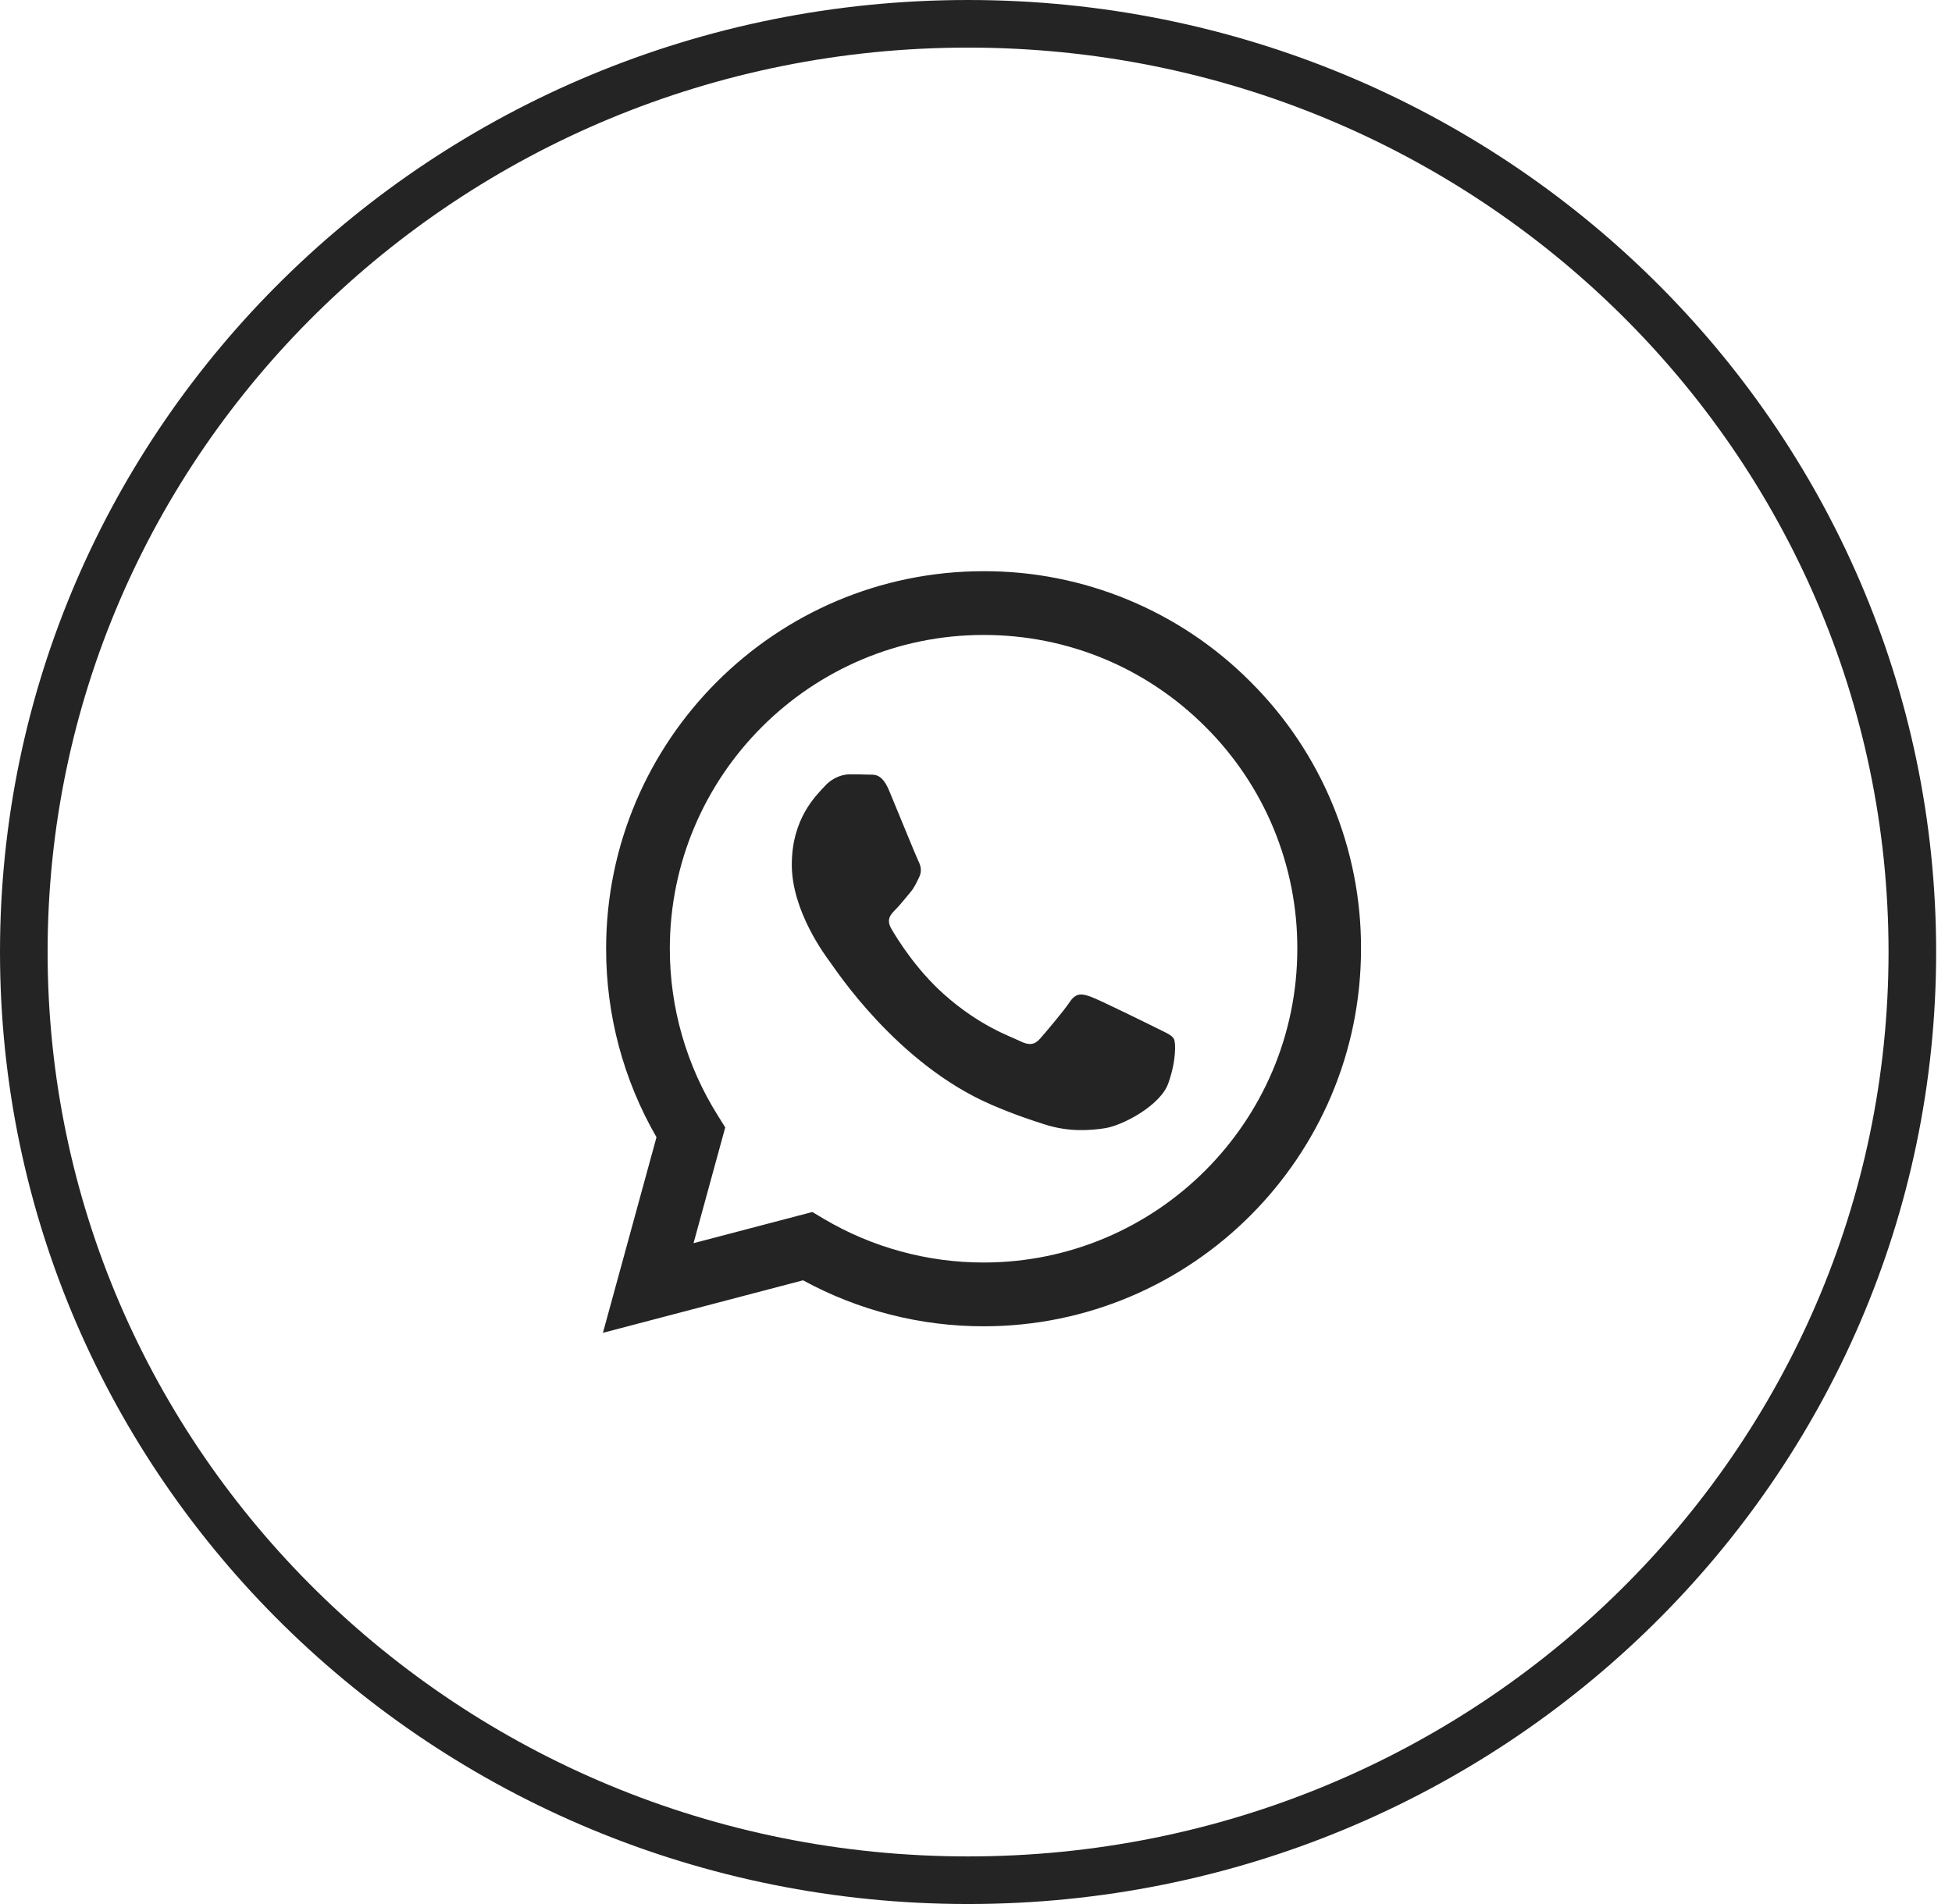
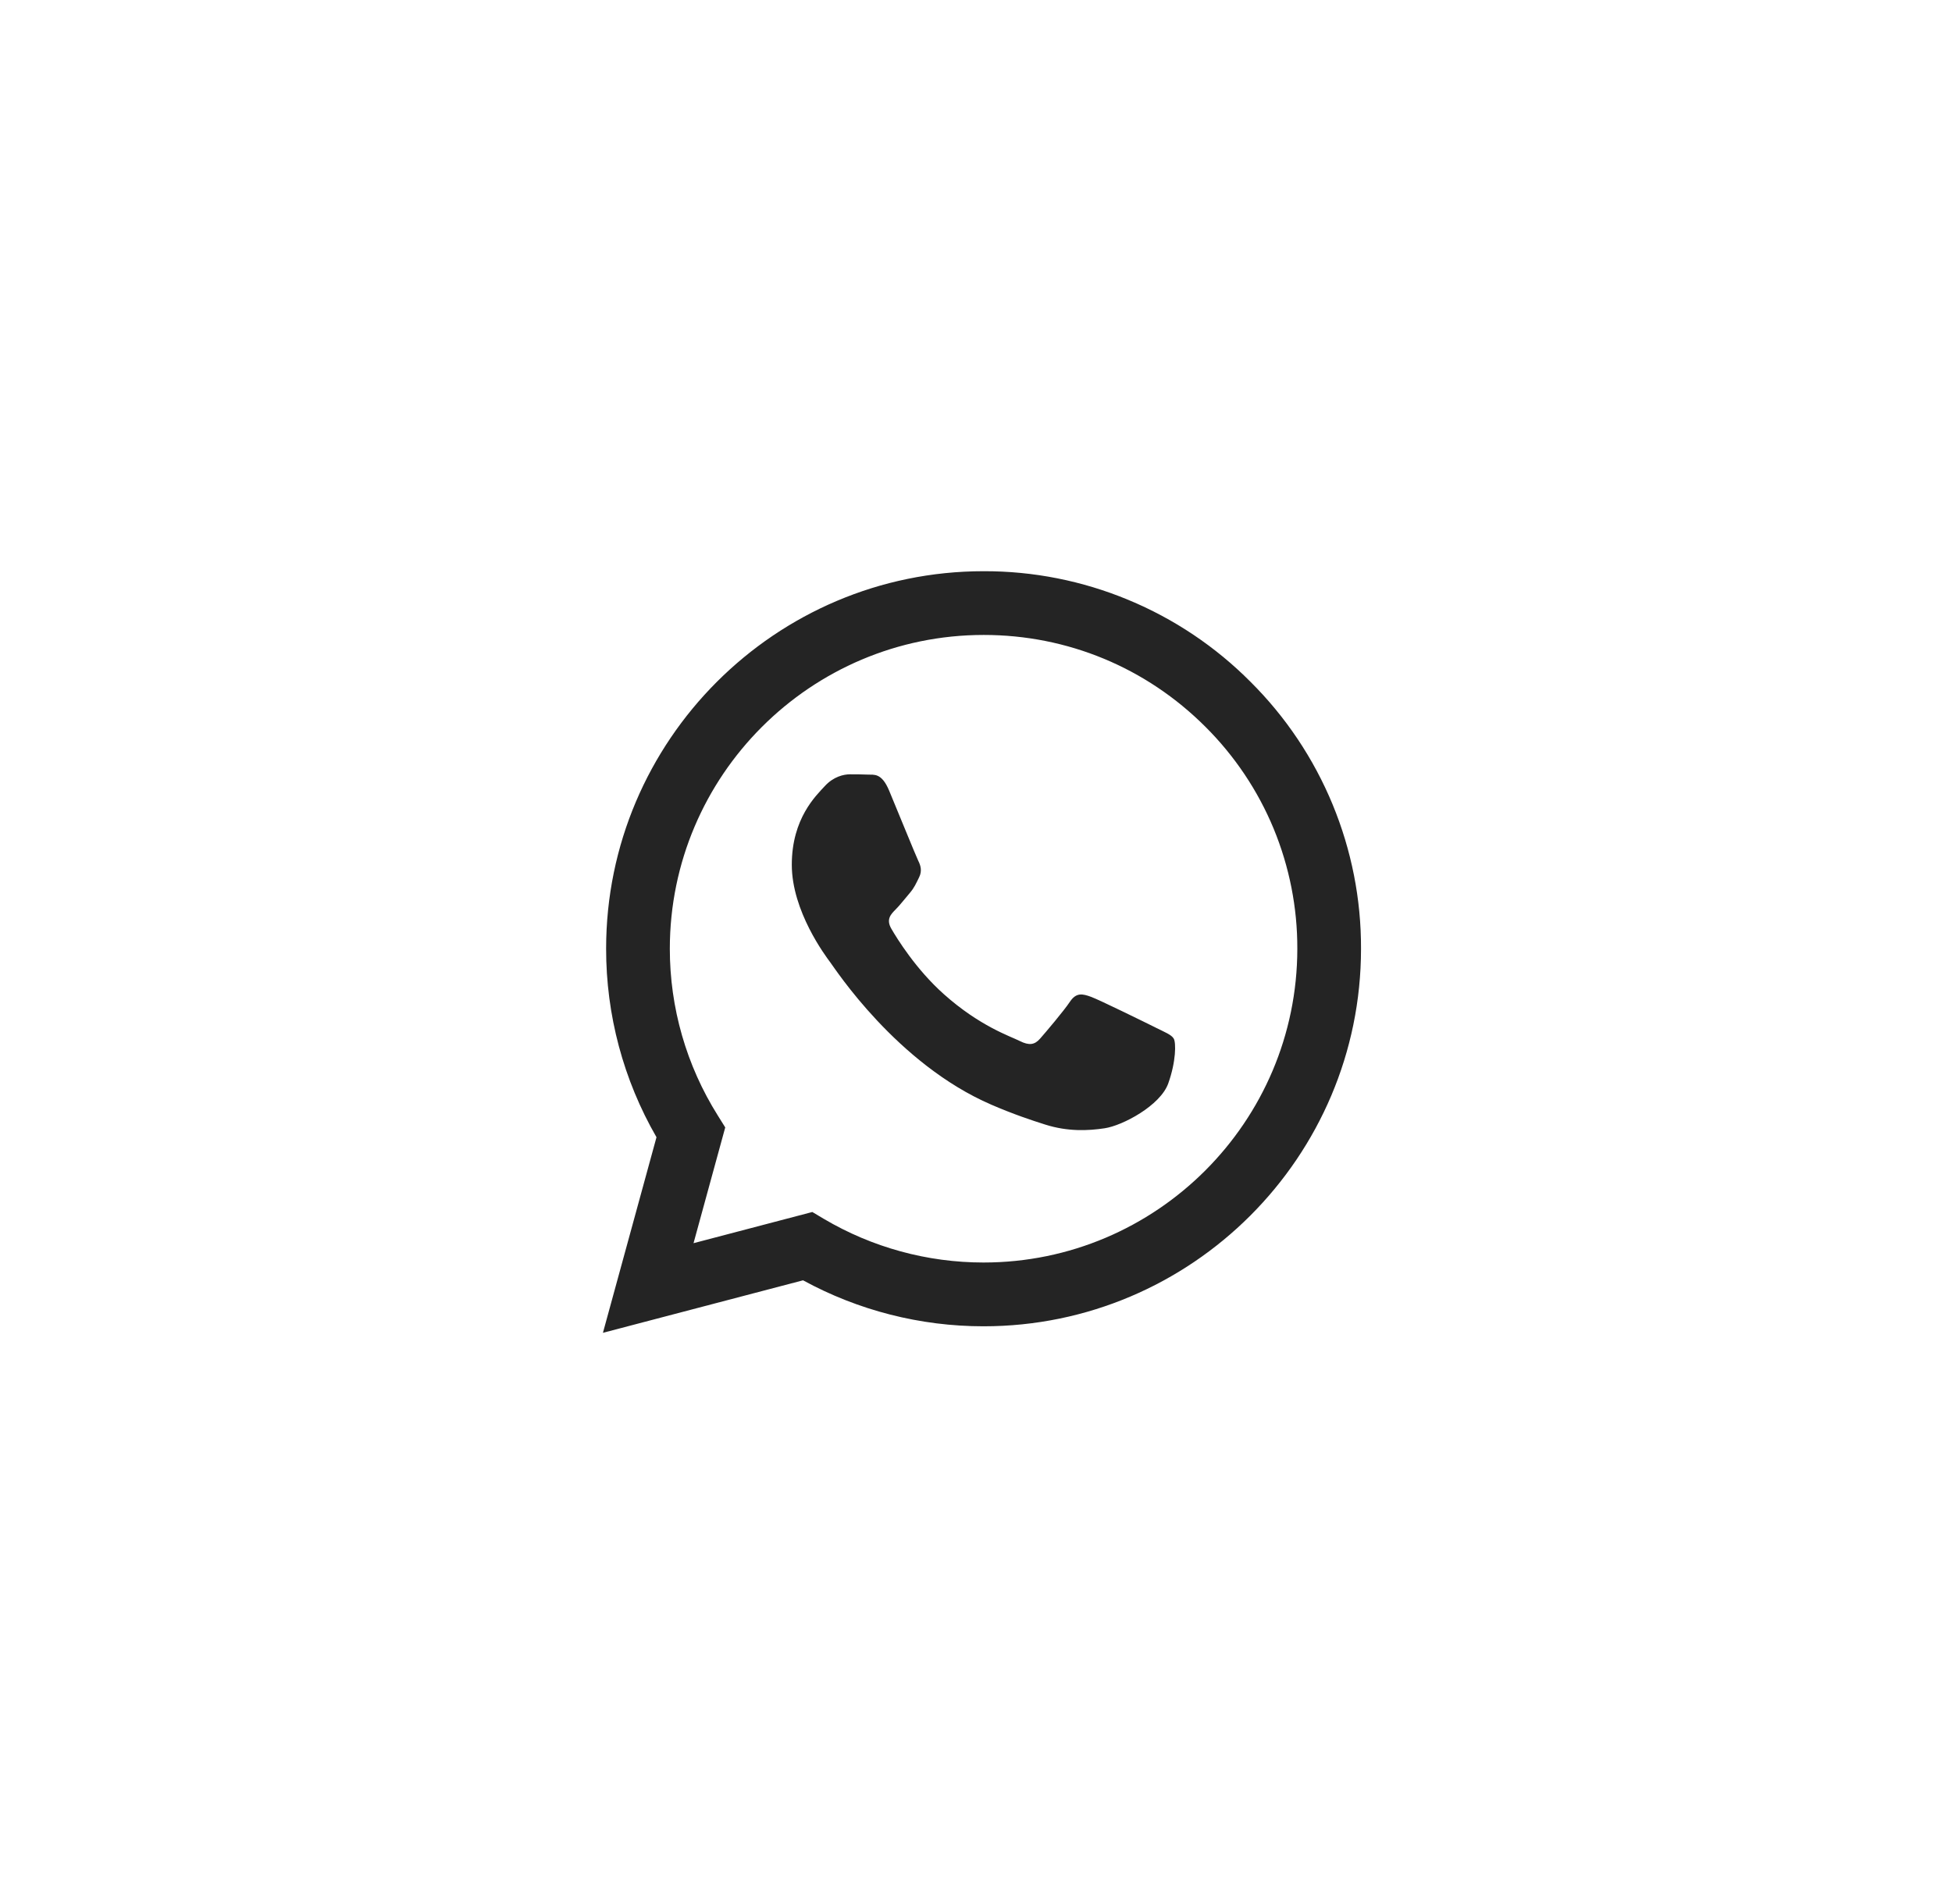
<svg xmlns="http://www.w3.org/2000/svg" width="41" height="40" viewBox="0 0 41 40" fill="none">
-   <path d="M40.167 20C40.167 30.762 31.295 39.5 20.333 39.5C9.372 39.5 0.5 30.762 0.5 20C0.5 9.238 9.372 0.5 20.333 0.5C31.295 0.5 40.167 9.238 40.167 20Z" stroke="#242424" />
  <path fill-rule="evenodd" clip-rule="evenodd" d="M24.274 21.588C24.075 21.489 23.101 21.01 22.92 20.943C22.739 20.877 22.607 20.845 22.474 21.043C22.342 21.241 21.963 21.687 21.847 21.819C21.731 21.952 21.616 21.968 21.418 21.869C21.22 21.769 20.581 21.561 19.825 20.886C19.236 20.361 18.838 19.712 18.723 19.513C18.607 19.315 18.71 19.208 18.809 19.109C18.899 19.021 19.007 18.878 19.107 18.763C19.206 18.647 19.239 18.564 19.305 18.431C19.371 18.299 19.338 18.184 19.288 18.085C19.239 17.985 18.843 17.01 18.677 16.613C18.517 16.227 18.353 16.28 18.232 16.273C18.116 16.268 17.984 16.267 17.852 16.267C17.72 16.267 17.505 16.316 17.324 16.515C17.142 16.713 16.631 17.192 16.631 18.167C16.631 19.142 17.34 20.084 17.439 20.217C17.539 20.349 18.836 22.35 20.823 23.208C21.297 23.412 21.665 23.534 21.953 23.625C22.427 23.776 22.859 23.755 23.201 23.703C23.581 23.647 24.373 23.224 24.538 22.761C24.703 22.299 24.703 21.902 24.653 21.819C24.604 21.737 24.472 21.687 24.273 21.588H24.274ZM20.659 26.523H20.657C19.476 26.523 18.318 26.206 17.302 25.605L17.062 25.462L14.567 26.117L15.233 23.685L15.077 23.435C14.417 22.385 14.068 21.169 14.069 19.929C14.071 16.295 17.027 13.339 20.662 13.339C22.422 13.339 24.077 14.026 25.321 15.271C25.934 15.882 26.421 16.609 26.752 17.409C27.082 18.209 27.252 19.067 27.249 19.933C27.247 23.567 24.291 26.523 20.659 26.523V26.523ZM26.267 14.325C25.533 13.586 24.659 13 23.696 12.601C22.733 12.201 21.701 11.997 20.659 12C16.289 12 12.732 15.557 12.731 19.928C12.729 21.319 13.094 22.686 13.789 23.891L12.664 28L16.867 26.897C18.029 27.531 19.332 27.863 20.656 27.863H20.659C25.029 27.863 28.586 24.306 28.587 19.934C28.591 18.892 28.387 17.86 27.989 16.897C27.591 15.935 27.006 15.06 26.267 14.325" fill="#242424" />
</svg>